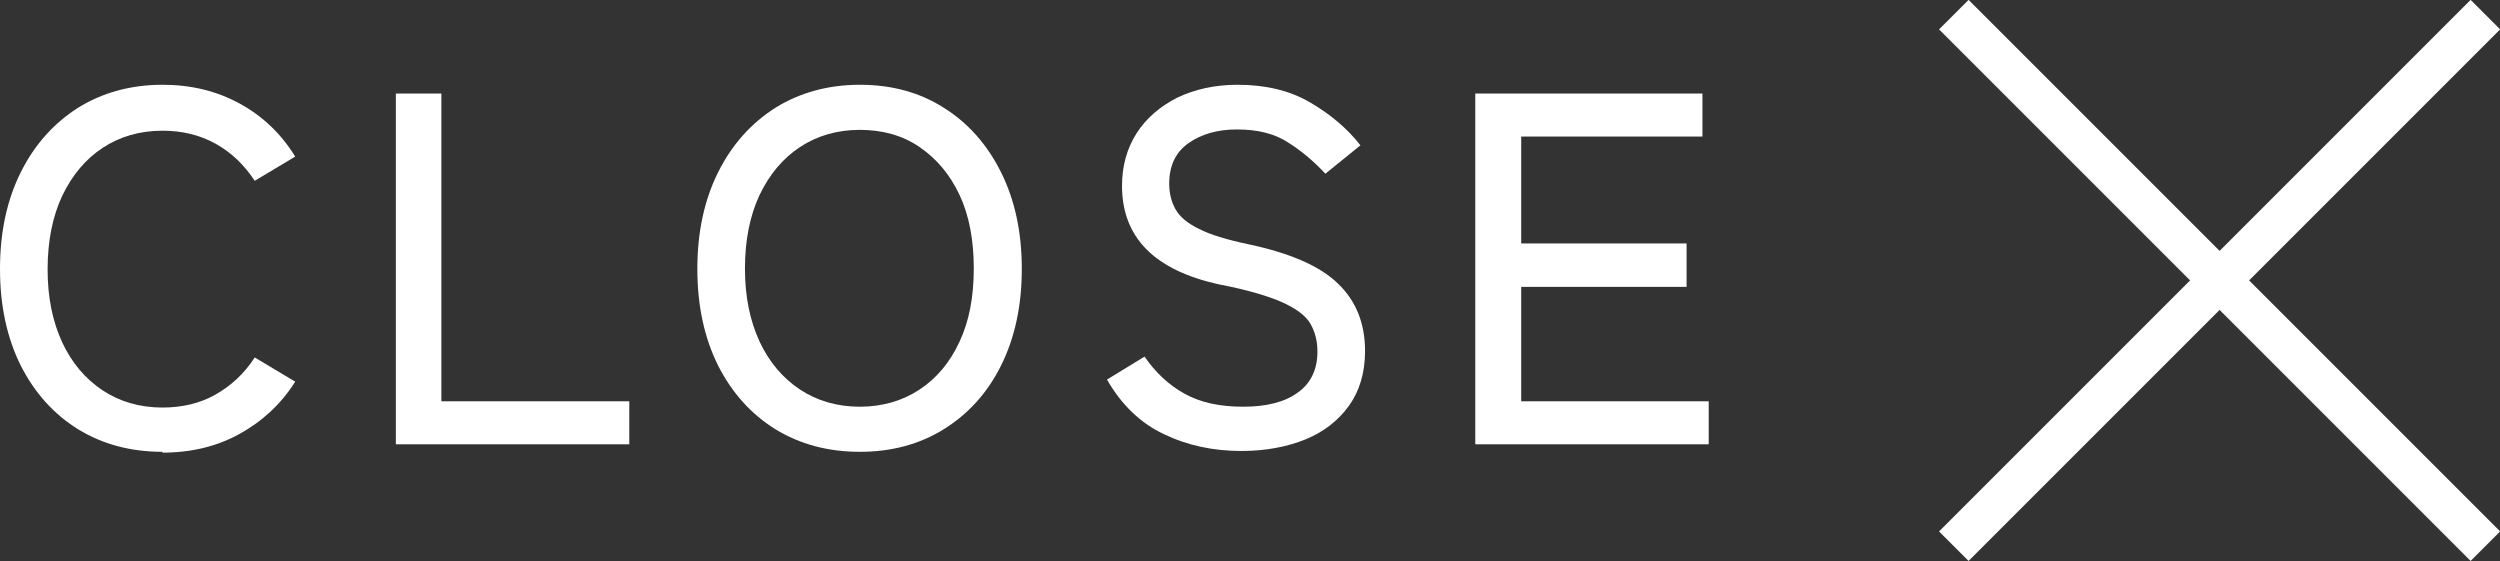
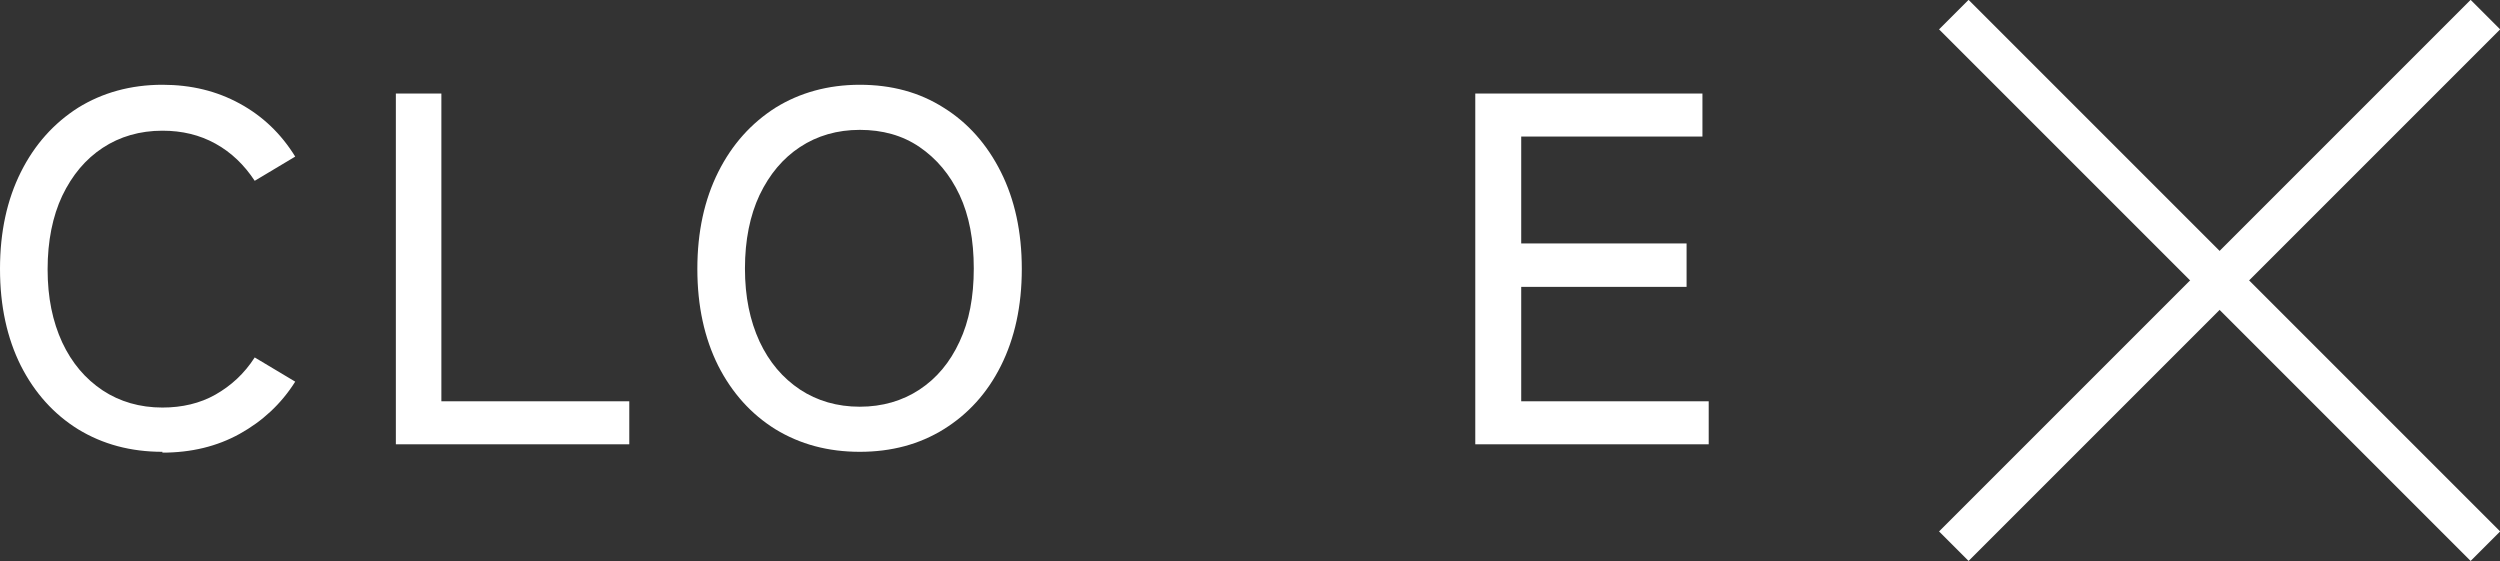
<svg xmlns="http://www.w3.org/2000/svg" id="Layer_2" data-name="Layer 2" viewBox="0 0 59.87 13.44">
  <rect x="0" y="0" width="59.87" height="13.44" fill="#333333" stroke="none" />
  <defs>
    <style>
      .cls-1 {
        fill: none;
        stroke: #fff;
        stroke-miterlimit: 10;
      }

      .cls-2 {
        fill: #fff;
        stroke-width: 0px;
      }
    </style>
  </defs>
  <g id="layout">
    <g>
      <g>
        <line class="cls-1" x1="59.52" y1=".35" x2="46.79" y2="13.08" />
        <line class="cls-1" x1="59.52" y1="13.08" x2="46.79" y2=".35" />
      </g>
      <g>
        <path class="cls-2" d="M3.89,10.82c-.76,0-1.43-.18-2.02-.54-.58-.36-1.04-.87-1.37-1.52-.33-.66-.5-1.43-.5-2.32s.17-1.66.5-2.32c.33-.66.79-1.17,1.37-1.54.58-.36,1.26-.55,2.02-.55.69,0,1.3.15,1.85.45s.99.72,1.33,1.27l-.97.58c-.25-.38-.56-.68-.94-.89s-.8-.31-1.27-.31c-.54,0-1.02.14-1.43.41s-.73.65-.97,1.15c-.23.49-.35,1.08-.35,1.76s.12,1.25.35,1.75c.23.49.55.87.97,1.15.41.27.89.41,1.43.41.47,0,.9-.1,1.27-.31s.69-.5.94-.89l.97.58c-.34.54-.79.95-1.33,1.25s-1.16.45-1.85.45Z" />
        <path class="cls-2" d="M9.48,10.64V2.24h1.09v7.37h4.5v1.03h-5.59Z" />
        <path class="cls-2" d="M20.59,10.82c-.76,0-1.43-.18-2.02-.54-.58-.36-1.04-.87-1.37-1.52-.33-.66-.5-1.43-.5-2.32s.17-1.66.5-2.32c.33-.66.79-1.17,1.37-1.54.58-.36,1.26-.55,2.02-.55s1.43.18,2.01.55c.58.36,1.04.88,1.37,1.54s.5,1.43.5,2.32-.17,1.66-.5,2.32c-.33.66-.79,1.16-1.37,1.52-.58.36-1.25.54-2.01.54ZM20.59,9.74c.54,0,1.02-.14,1.43-.41.41-.27.73-.65.96-1.15.23-.49.34-1.07.34-1.75s-.11-1.27-.34-1.76c-.23-.49-.55-.87-.96-1.15s-.89-.41-1.43-.41-1.02.14-1.43.41-.73.65-.97,1.15c-.23.49-.35,1.08-.35,1.76s.12,1.25.35,1.75c.23.49.55.87.97,1.15.41.27.89.41,1.43.41Z" />
-         <path class="cls-2" d="M29.73,10.8c-.67,0-1.29-.13-1.85-.4-.56-.26-1.02-.7-1.37-1.31l.9-.55c.26.38.58.68.96.89s.84.31,1.4.31,1-.11,1.31-.34c.31-.22.47-.55.47-.98,0-.26-.06-.48-.17-.67-.11-.19-.34-.36-.67-.51-.34-.15-.84-.3-1.52-.43-1.54-.34-2.32-1.12-2.32-2.36,0-.48.12-.9.35-1.26.23-.36.56-.64.97-.85.42-.2.9-.31,1.45-.31.67,0,1.25.14,1.73.42.48.28.89.62,1.21,1.03l-.84.68c-.26-.28-.55-.53-.88-.74-.33-.22-.74-.32-1.24-.32-.46,0-.85.11-1.16.33-.31.22-.46.54-.46.97,0,.22.05.43.15.61.1.18.29.34.56.47.27.14.67.26,1.19.37.99.21,1.71.52,2.14.94.44.42.65.96.65,1.62,0,.51-.13.95-.38,1.3s-.6.63-1.04.81c-.44.18-.96.28-1.54.28Z" />
        <path class="cls-2" d="M35.33,10.64V2.24h5.44v1.03h-4.34v2.56h3.96v1.04h-3.96v2.74h4.49v1.03h-5.58Z" />
      </g>
    </g>
  </g>
</svg>